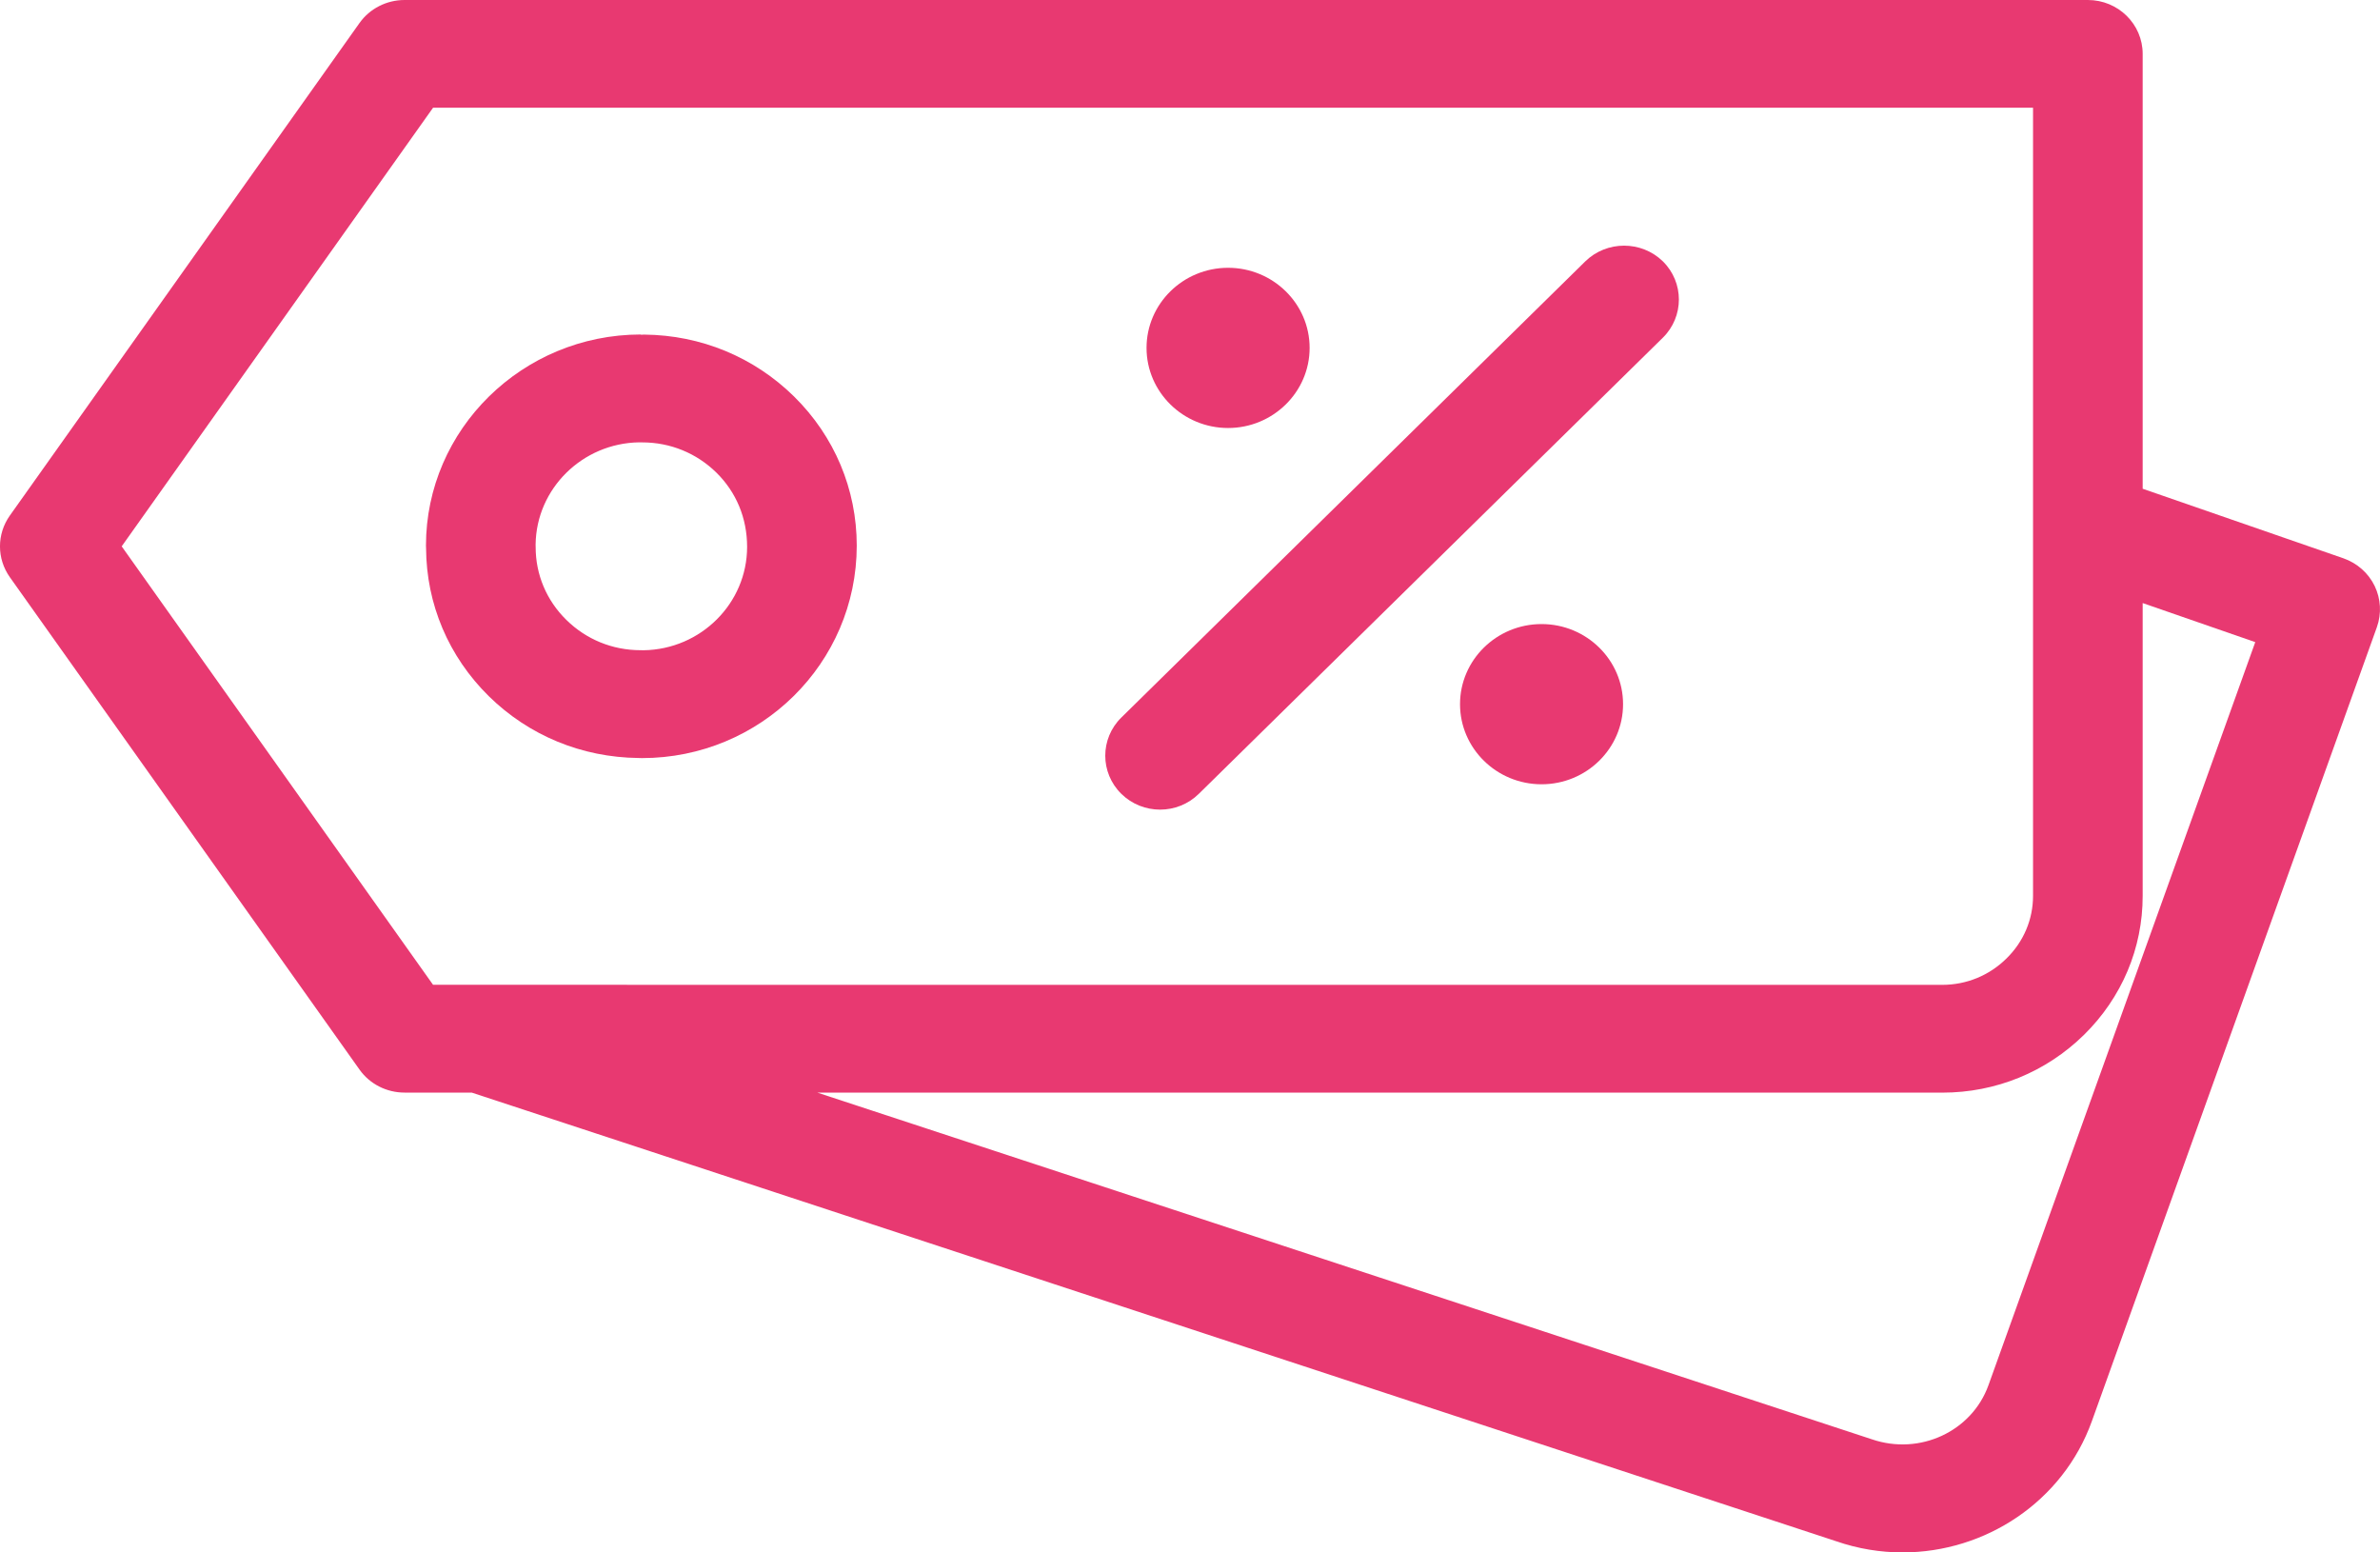
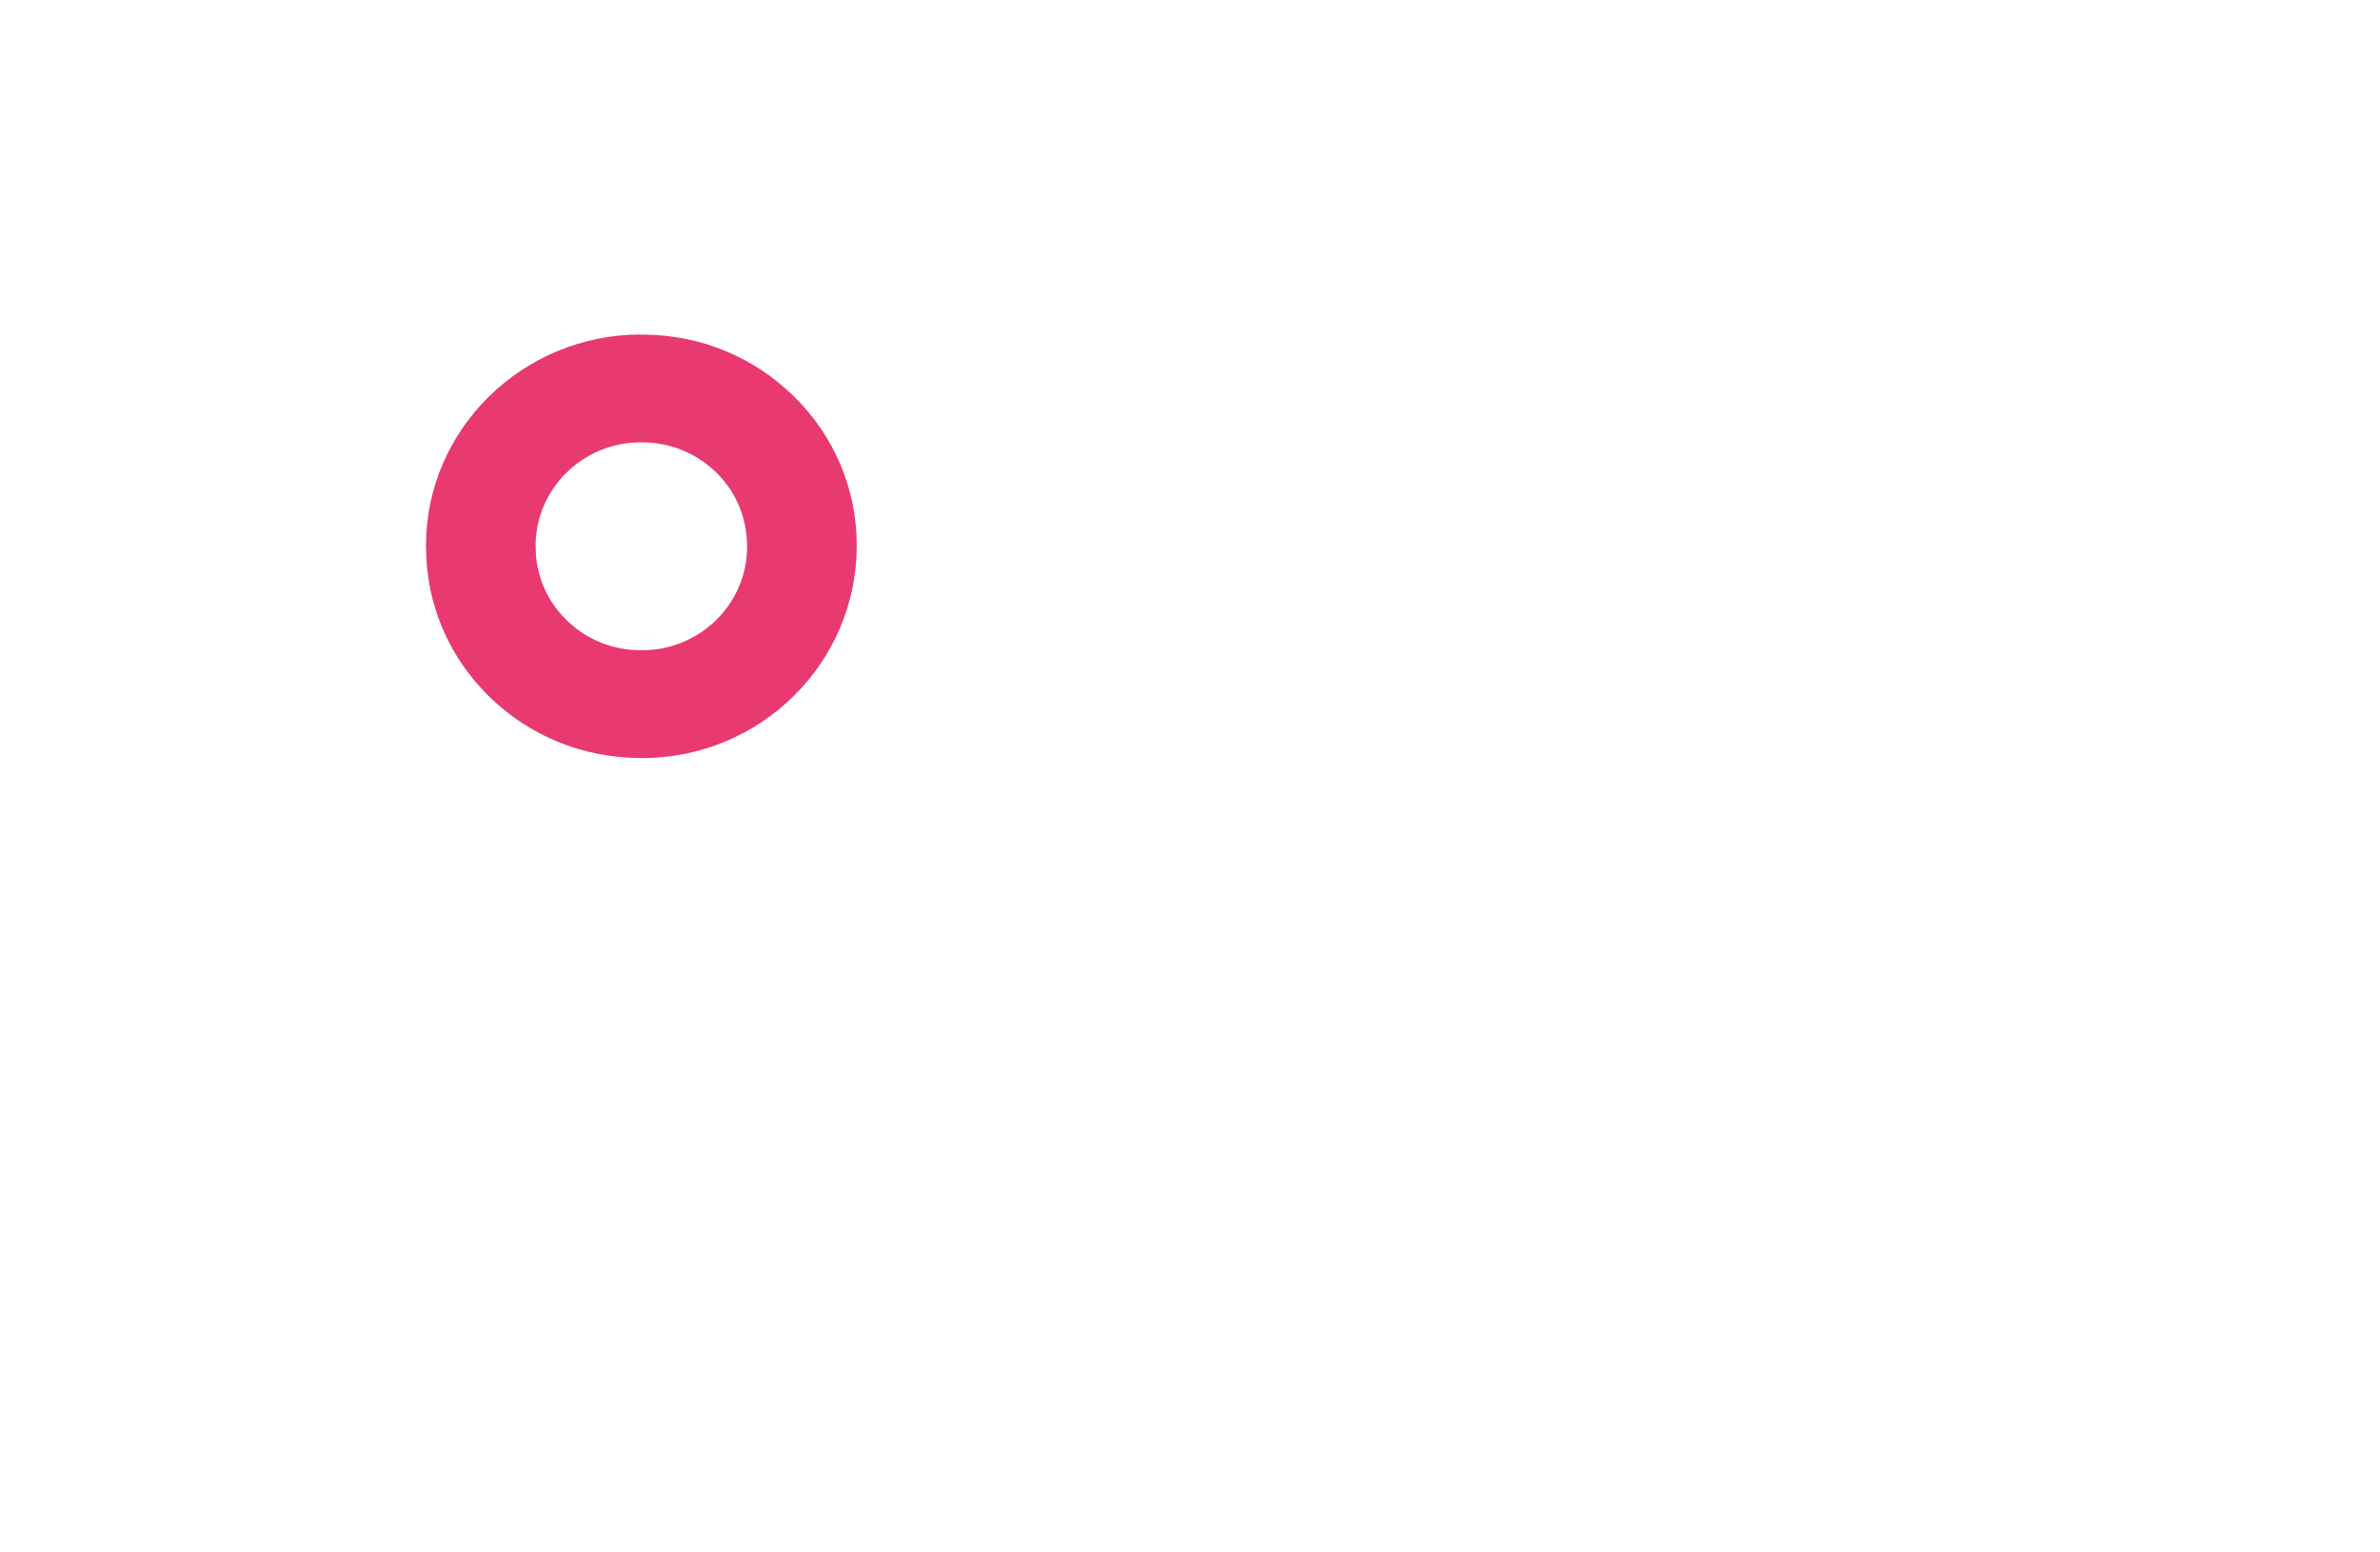
<svg xmlns="http://www.w3.org/2000/svg" width="46" height="30" viewBox="0 0 46 30" fill="none">
-   <path d="M45.896 11.322C45.775 11.073 45.558 10.882 45.293 10.789L41.413 9.445V1.041C41.413 0.466 40.938 0 40.354 0H7.819C7.472 0 7.147 0.166 6.949 0.444L0.191 9.962C-0.064 10.321 -0.064 10.796 0.191 11.155L6.949 20.67C7.147 20.949 7.472 21.114 7.819 21.114H9.117L35.492 29.785C35.914 29.931 36.348 30 36.773 30C38.371 30 39.87 29.023 40.431 27.464L45.94 12.119C46.033 11.858 46.017 11.572 45.896 11.322ZM2.352 10.558L8.37 2.082H39.294V17.313C39.294 17.768 39.112 18.199 38.779 18.524C38.446 18.852 38.006 19.032 37.54 19.032L8.37 19.031L2.352 10.558ZM38.432 26.77C38.11 27.663 37.104 28.131 36.179 27.814L15.799 21.115H37.541C38.573 21.115 39.545 20.718 40.278 19.999C41.011 19.278 41.414 18.324 41.413 17.311V11.654L43.589 12.409L38.432 26.77Z" fill="#E83971" />
  <path d="M12.339 14.648C12.361 14.649 12.385 14.65 12.408 14.65C14.695 14.65 16.558 12.819 16.559 10.544C16.559 9.455 16.128 8.431 15.346 7.661C14.572 6.9 13.548 6.476 12.451 6.466C12.428 6.465 12.383 6.473 12.382 6.464C10.096 6.467 8.234 8.297 8.233 10.543C8.233 10.555 8.234 10.576 8.235 10.595C8.241 11.675 8.67 12.688 9.448 13.454C10.22 14.213 11.244 14.636 12.339 14.648ZM12.351 8.548C12.372 8.549 12.393 8.549 12.413 8.549C12.955 8.549 13.463 8.757 13.846 9.133C14.229 9.51 14.44 10.011 14.44 10.569C14.439 11.659 13.546 12.548 12.442 12.566C12.421 12.565 12.4 12.565 12.38 12.565C11.838 12.565 11.33 12.357 10.947 11.98C10.563 11.604 10.352 11.102 10.353 10.571C10.353 10.559 10.352 10.54 10.352 10.523C10.365 9.444 11.254 8.566 12.351 8.548Z" fill="#E83971" />
-   <path d="M22.422 15.646C22.693 15.646 22.964 15.544 23.171 15.34L32.14 6.525C32.552 6.118 32.552 5.458 32.14 5.051C31.725 4.646 31.055 4.646 30.64 5.051L21.672 13.867C21.259 14.274 21.259 14.933 21.672 15.34C21.879 15.544 22.151 15.646 22.422 15.646Z" fill="#E83971" />
-   <path d="M23.736 8.271C24.605 8.271 25.312 7.576 25.312 6.723C25.312 5.869 24.605 5.175 23.736 5.175C22.867 5.175 22.16 5.869 22.16 6.723C22.16 7.576 22.867 8.271 23.736 8.271Z" fill="#E83971" />
-   <path d="M29.795 12.06C28.926 12.06 28.219 12.754 28.219 13.608C28.219 14.462 28.926 15.156 29.795 15.156C30.664 15.156 31.37 14.462 31.37 13.608C31.37 12.754 30.664 12.06 29.795 12.06Z" fill="#E83971" />
</svg>